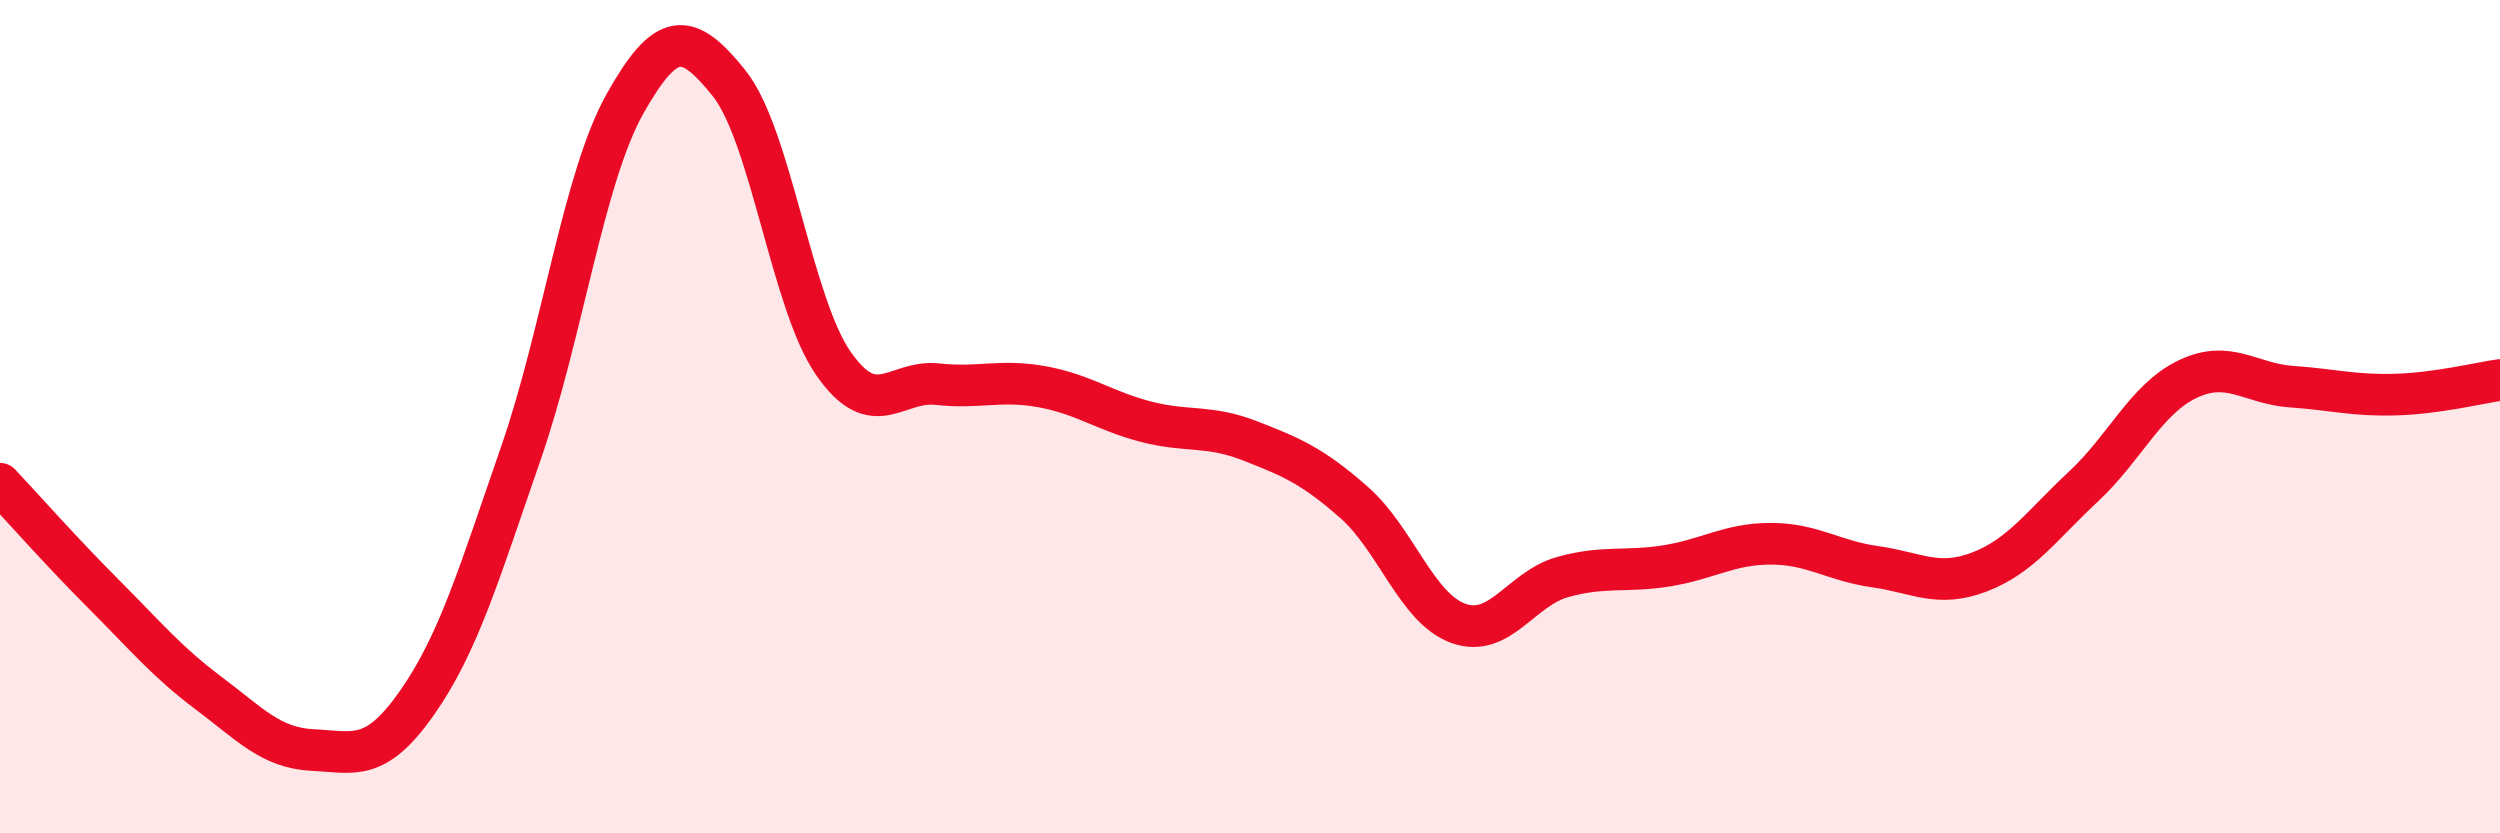
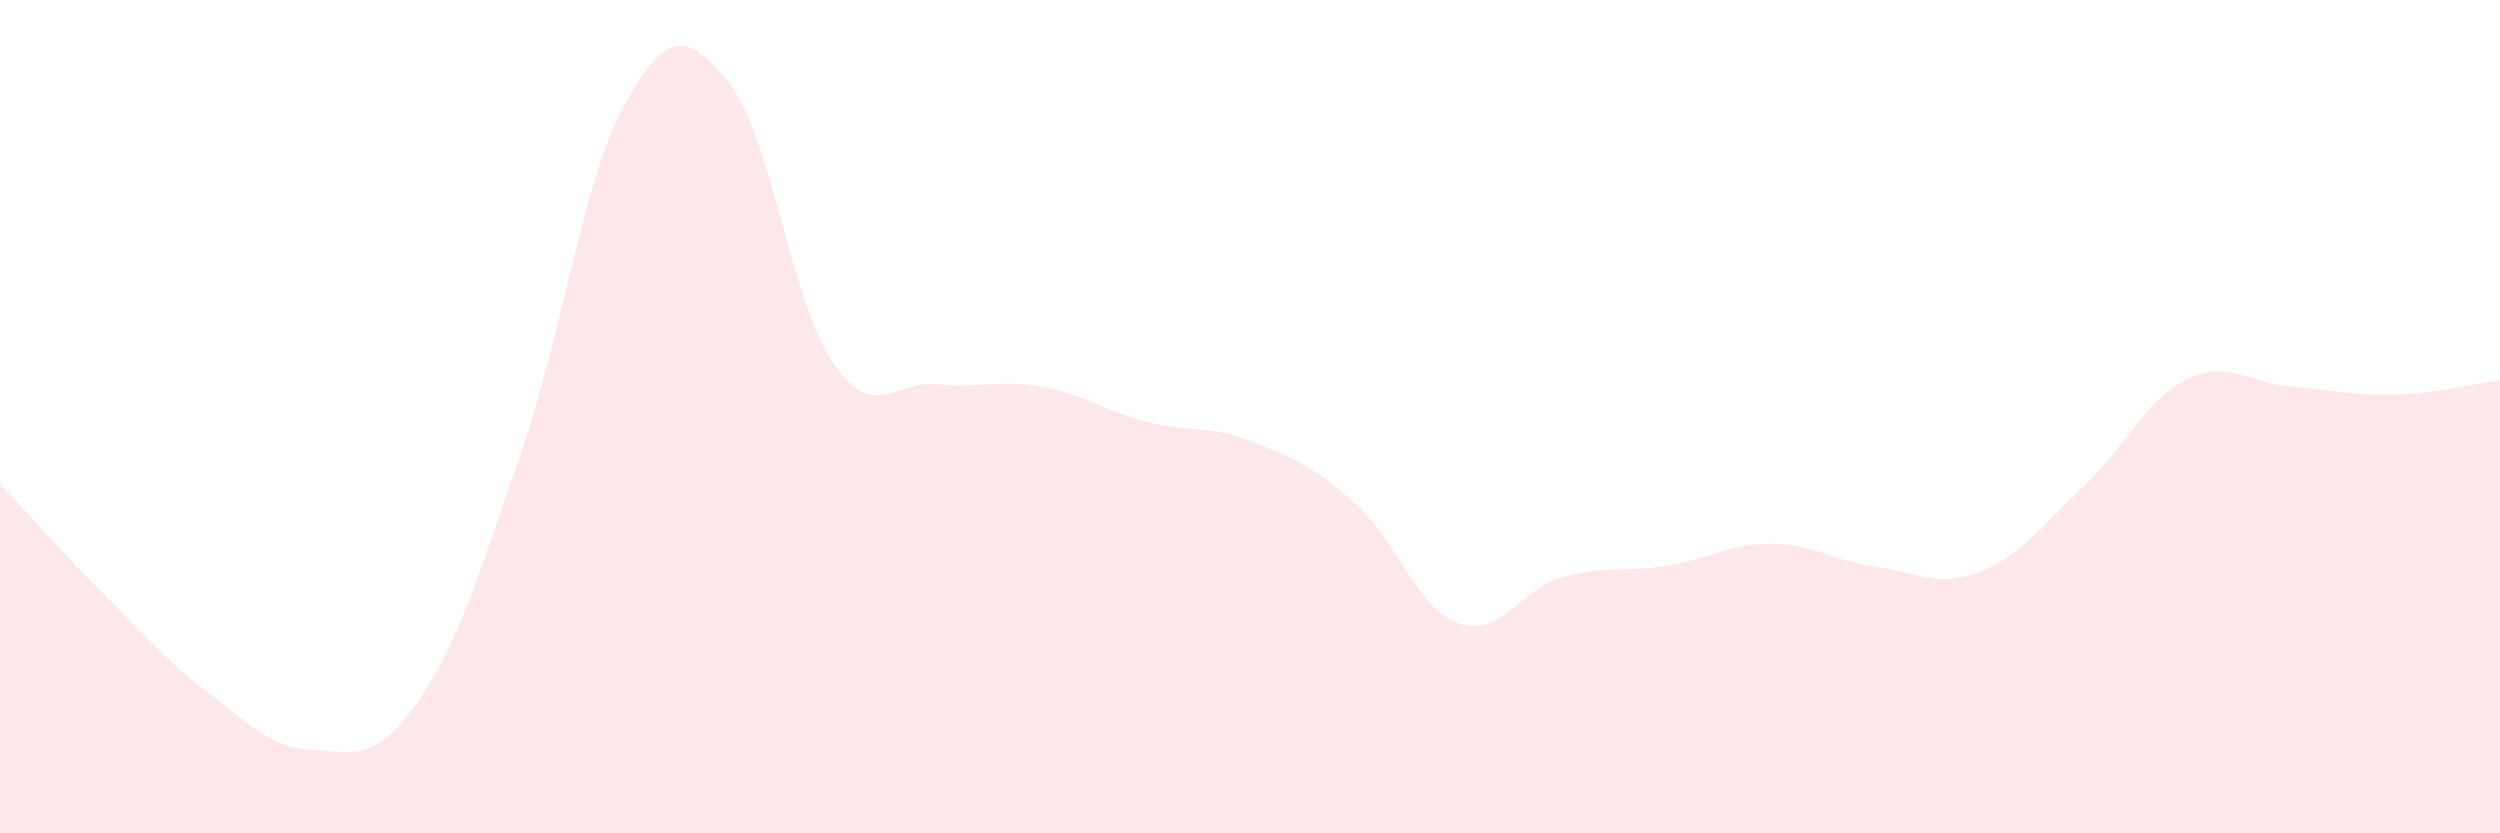
<svg xmlns="http://www.w3.org/2000/svg" width="60" height="20" viewBox="0 0 60 20">
  <path d="M 0,11.61 C 0.5,12.14 1.5,13.27 2.5,14.27 C 3.5,15.27 4,15.88 5,16.63 C 6,17.38 6.5,17.95 7.5,18 C 8.5,18.05 9,18.3 10,16.88 C 11,15.46 11.5,13.76 12.5,10.88 C 13.5,8 14,4.27 15,2.49 C 16,0.71 16.5,0.75 17.5,2 C 18.5,3.25 19,7.28 20,8.72 C 21,10.16 21.5,9.11 22.5,9.22 C 23.5,9.33 24,9.1 25,9.28 C 26,9.46 26.5,9.86 27.5,10.12 C 28.5,10.38 29,10.19 30,10.58 C 31,10.97 31.5,11.18 32.5,12.06 C 33.5,12.94 34,14.6 35,14.96 C 36,15.32 36.5,14.13 37.5,13.85 C 38.5,13.57 39,13.74 40,13.58 C 41,13.42 41.5,13.05 42.5,13.05 C 43.5,13.05 44,13.46 45,13.6 C 46,13.74 46.5,14.11 47.5,13.73 C 48.5,13.35 49,12.61 50,11.68 C 51,10.75 51.5,9.58 52.5,9.1 C 53.5,8.62 54,9.21 55,9.28 C 56,9.35 56.5,9.5 57.5,9.47 C 58.5,9.44 59.5,9.19 60,9.12L60 20L0 20Z" fill="#EB0A25" opacity="0.1" stroke-linecap="round" stroke-linejoin="round" />
-   <path d="M 0,11.61 C 0.5,12.14 1.5,13.27 2.5,14.27 C 3.5,15.27 4,15.88 5,16.63 C 6,17.38 6.5,17.95 7.5,18 C 8.5,18.05 9,18.3 10,16.88 C 11,15.46 11.5,13.76 12.5,10.88 C 13.5,8 14,4.27 15,2.49 C 16,0.71 16.5,0.75 17.5,2 C 18.5,3.25 19,7.28 20,8.72 C 21,10.16 21.5,9.11 22.5,9.22 C 23.5,9.33 24,9.1 25,9.28 C 26,9.46 26.5,9.86 27.5,10.12 C 28.5,10.38 29,10.19 30,10.58 C 31,10.97 31.5,11.18 32.5,12.06 C 33.5,12.94 34,14.6 35,14.96 C 36,15.32 36.5,14.13 37.5,13.85 C 38.5,13.57 39,13.74 40,13.58 C 41,13.42 41.5,13.05 42.5,13.05 C 43.5,13.05 44,13.46 45,13.6 C 46,13.74 46.5,14.11 47.5,13.73 C 48.5,13.35 49,12.61 50,11.68 C 51,10.75 51.5,9.58 52.5,9.1 C 53.5,8.62 54,9.21 55,9.28 C 56,9.35 56.5,9.5 57.5,9.47 C 58.5,9.44 59.5,9.19 60,9.12" stroke="#EB0A25" stroke-width="1" fill="none" stroke-linecap="round" stroke-linejoin="round" />
</svg>